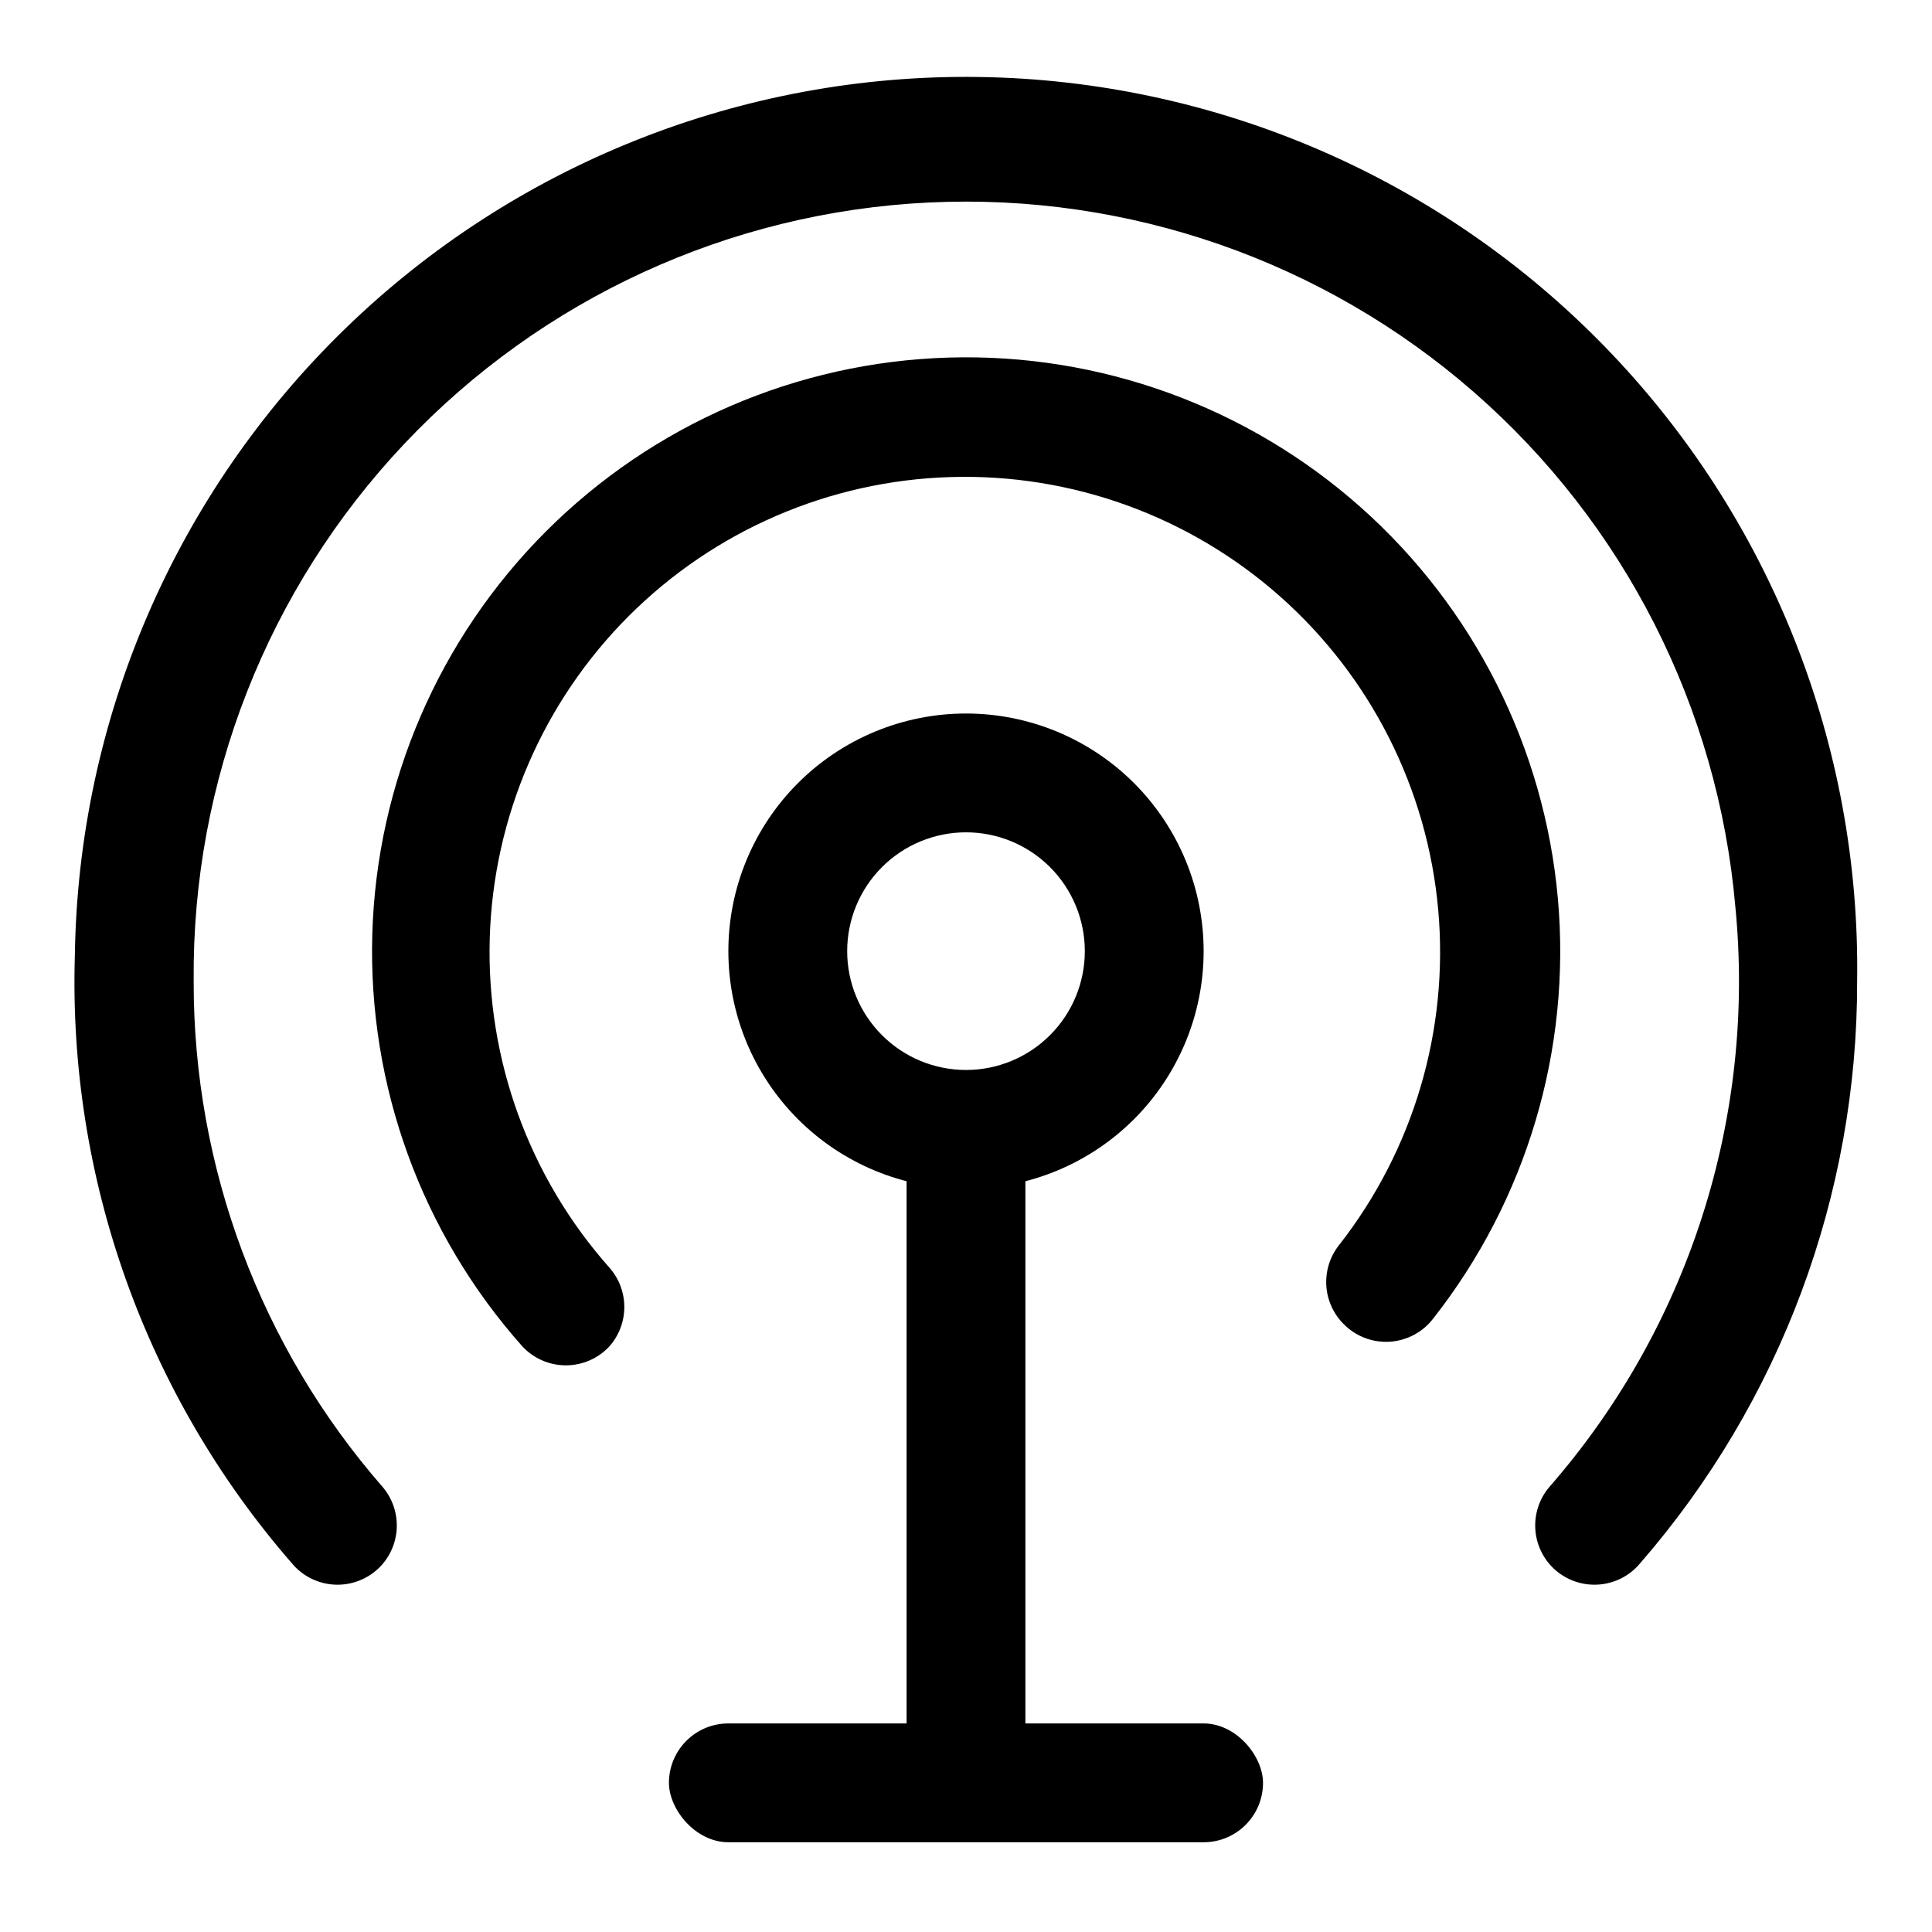
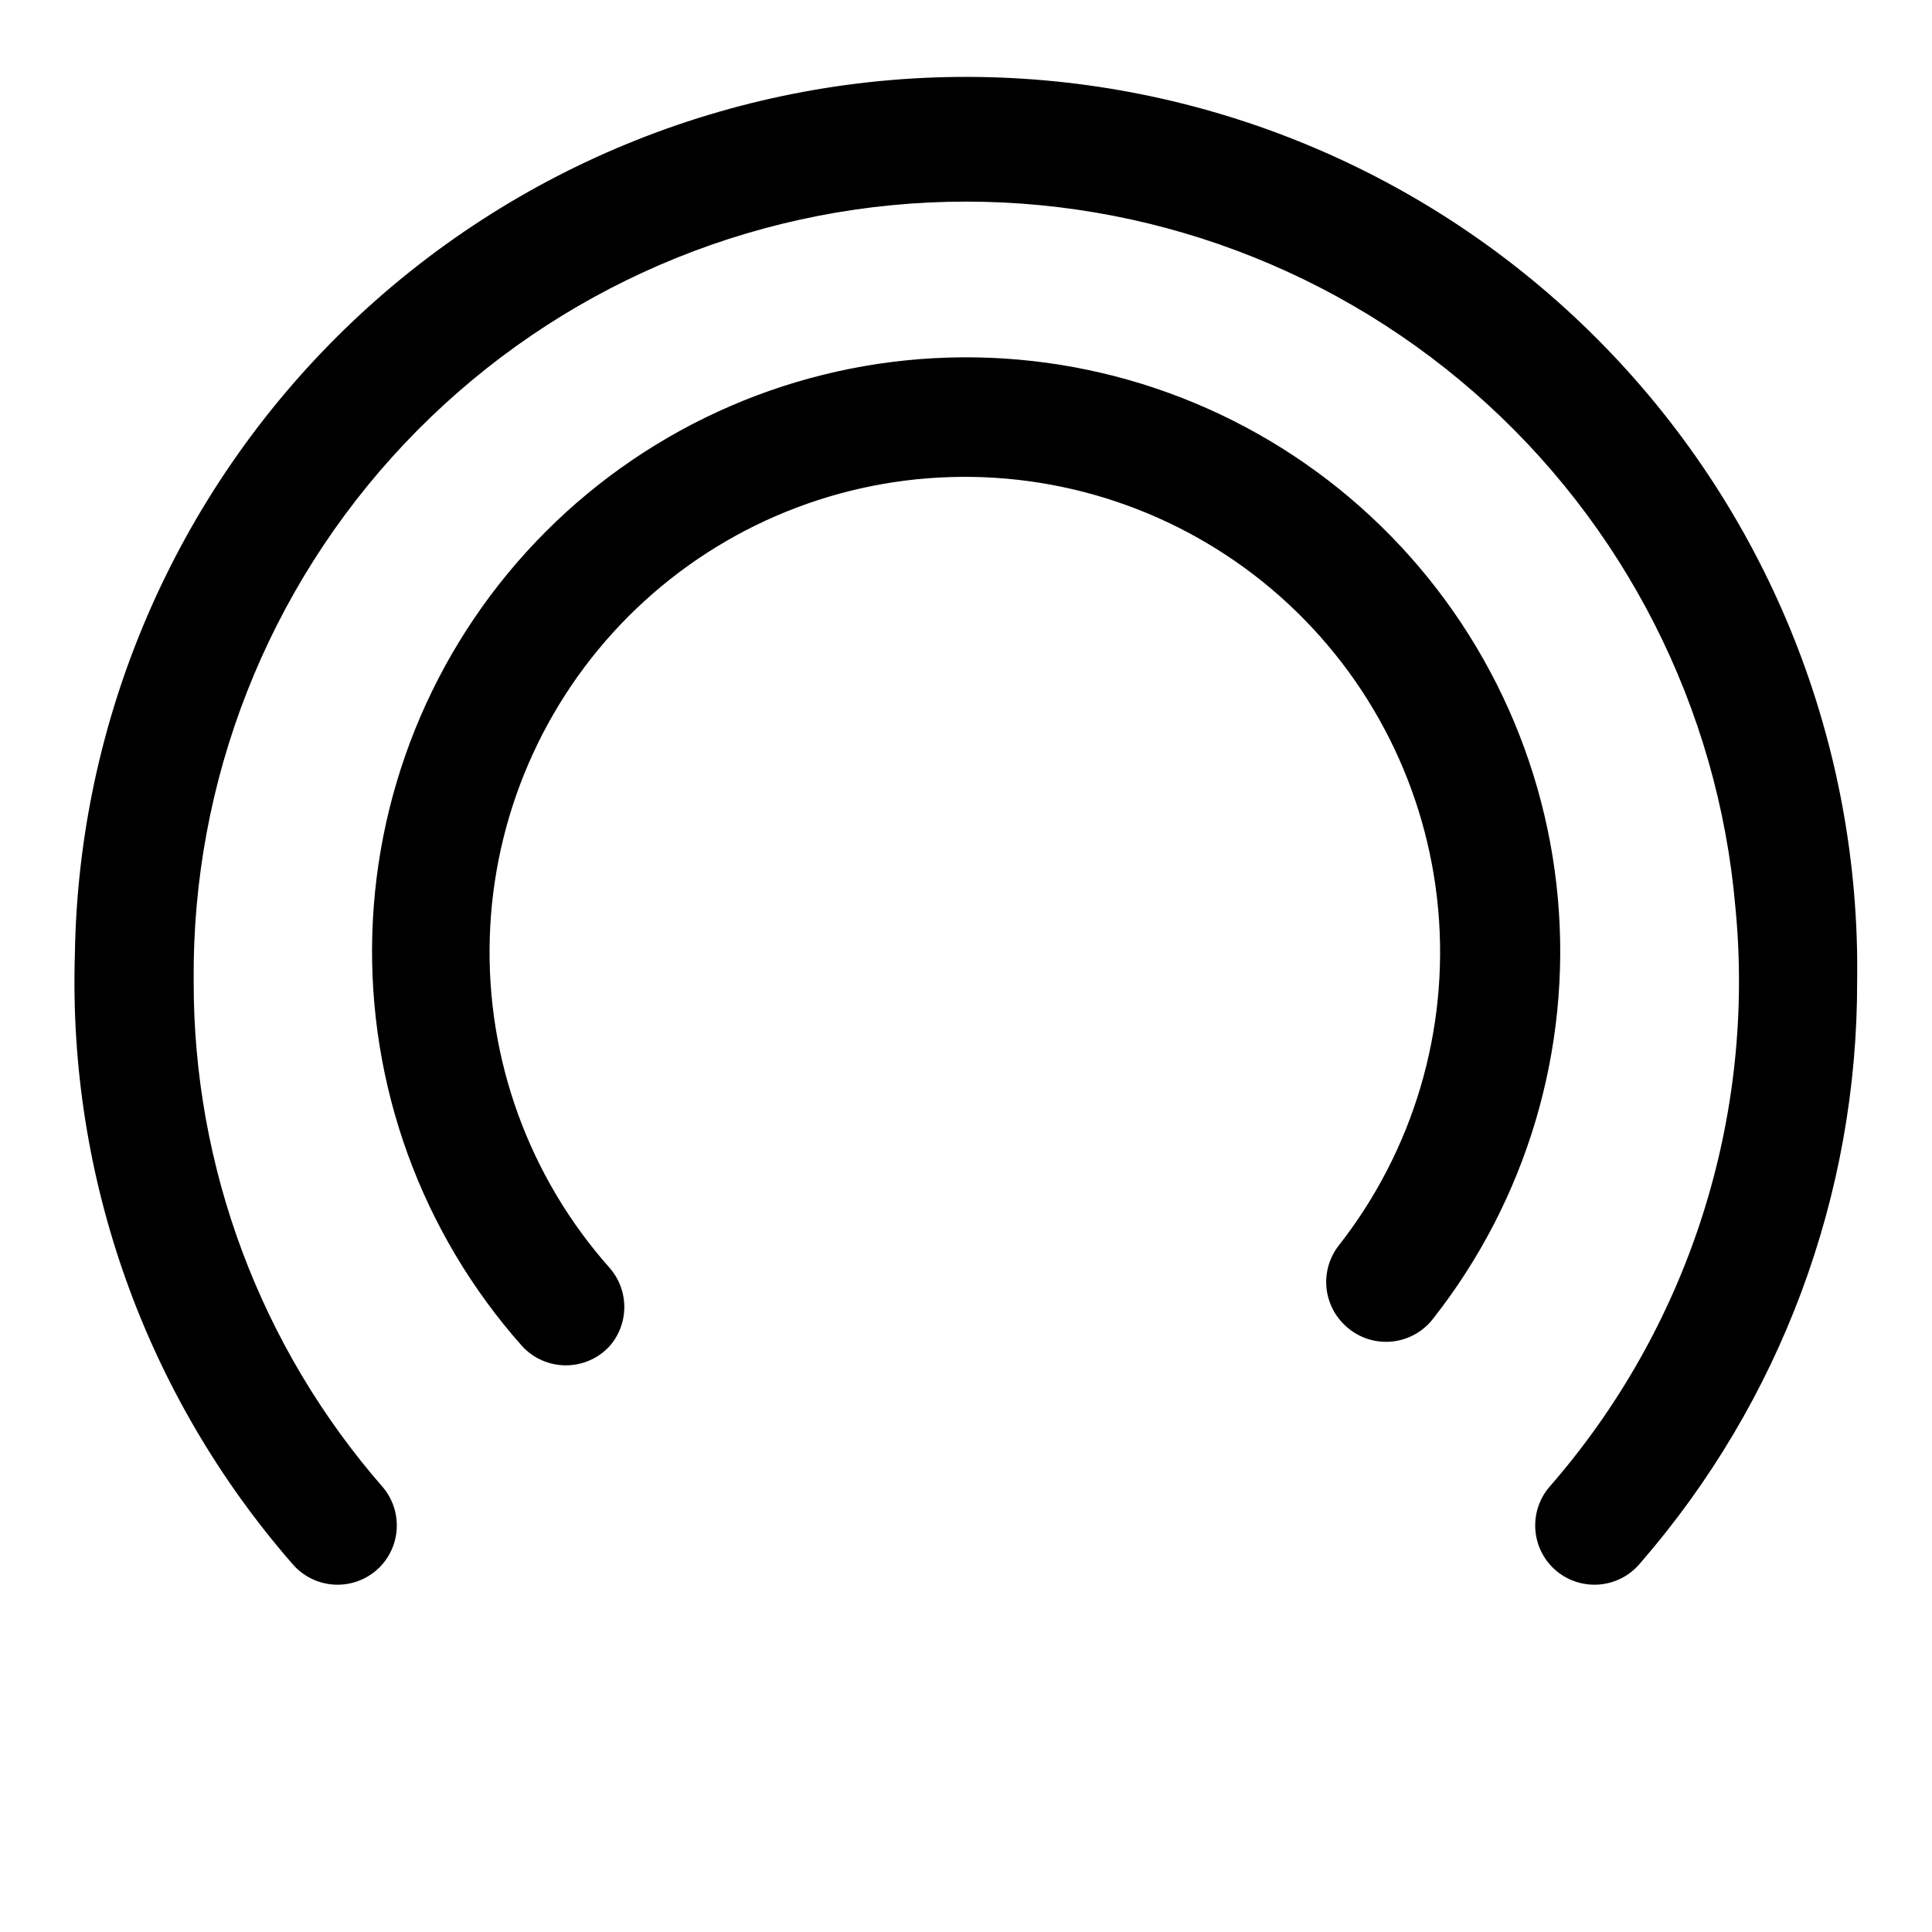
<svg xmlns="http://www.w3.org/2000/svg" fill="#000000" width="800px" height="800px" version="1.1" viewBox="144 144 512 512">
  <g>
-     <path d="m555.39 559.33c-2.742-2.773-4.359-6.469-4.531-10.367-0.176-3.898 1.102-7.723 3.59-10.73 18.312-20.93 32.148-45.391 40.648-71.871 8.504-26.484 11.492-54.426 8.785-82.105-4.609-52.695-29.441-101.56-69.289-136.34-39.848-34.789-91.617-52.797-144.45-50.25-52.836 2.543-102.63 25.445-138.95 63.902-36.32 38.453-56.34 89.477-55.867 142.37-0.125 49.383 17.727 97.121 50.227 134.3 2.484 3.008 3.762 6.832 3.59 10.73-0.176 3.898-1.793 7.594-4.535 10.367-3.137 3.148-7.457 4.82-11.895 4.613-4.438-0.211-8.582-2.285-11.406-5.715-38.738-44.543-59.258-102.06-57.469-161.06 0.898-62.633 26.641-122.34 71.566-166 44.922-43.652 105.35-67.672 167.98-66.773 62.633 0.895 122.35 26.637 166 71.562 43.652 44.922 67.676 105.35 66.777 167.98 0.129 56.688-20.285 111.5-57.465 154.29-2.828 3.43-6.969 5.504-11.41 5.715-4.438 0.207-8.758-1.465-11.895-4.613z" />
-     <path d="m400 459.04c-16.703 0-32.723-6.637-44.531-18.445-11.812-11.812-18.445-27.828-18.445-44.531s6.633-32.719 18.445-44.531c11.809-11.809 27.828-18.445 44.531-18.445 16.699 0 32.719 6.637 44.531 18.445 11.809 11.812 18.445 27.828 18.445 44.531s-6.637 32.719-18.445 44.531c-11.812 11.809-27.832 18.445-44.531 18.445zm0-94.465c-8.352 0-16.363 3.316-22.266 9.223-5.906 5.906-9.223 13.914-9.223 22.266s3.316 16.359 9.223 22.266c5.902 5.906 13.914 9.223 22.266 9.223s16.359-3.316 22.266-9.223c5.902-5.906 9.223-13.914 9.223-22.266s-3.32-16.359-9.223-22.266c-5.906-5.906-13.914-9.223-22.266-9.223z" />
-     <path d="m400 624.35c-4.176 0-8.18-1.66-11.133-4.613-2.953-2.949-4.613-6.957-4.613-11.133v-157.44h31.488v157.44c0 4.176-1.66 8.184-4.609 11.133-2.953 2.953-6.957 4.613-11.133 4.613z" />
-     <path d="m337.02 600.73h125.95c8.695 0 15.742 8.695 15.742 15.742 0 8.695-7.051 15.742-15.742 15.742h-125.95c-8.695 0-15.742-8.695-15.742-15.742 0-8.695 7.051-15.742 15.742-15.742z" />
+     <path d="m555.39 559.33c-2.742-2.773-4.359-6.469-4.531-10.367-0.176-3.898 1.102-7.723 3.59-10.73 18.312-20.93 32.148-45.391 40.648-71.871 8.504-26.484 11.492-54.426 8.785-82.105-4.609-52.695-29.441-101.56-69.289-136.34-39.848-34.789-91.617-52.797-144.45-50.25-52.836 2.543-102.63 25.445-138.95 63.902-36.32 38.453-56.34 89.477-55.867 142.37-0.125 49.383 17.727 97.121 50.227 134.3 2.484 3.008 3.762 6.832 3.59 10.73-0.176 3.898-1.793 7.594-4.535 10.367-3.137 3.148-7.457 4.82-11.895 4.613-4.438-0.211-8.582-2.285-11.406-5.715-38.738-44.543-59.258-102.06-57.469-161.06 0.898-62.633 26.641-122.34 71.566-166 44.922-43.652 105.35-67.672 167.98-66.773 62.633 0.895 122.35 26.637 166 71.562 43.652 44.922 67.676 105.35 66.777 167.98 0.129 56.688-20.285 111.5-57.465 154.29-2.828 3.43-6.969 5.504-11.41 5.715-4.438 0.207-8.758-1.465-11.895-4.613" />
    <path d="m282.39 500.76c-26.68-30.004-40.891-69.062-39.727-109.2 1.164-40.129 17.617-78.301 45.992-106.7 28.375-28.406 66.527-44.895 106.66-46.098 40.129-1.207 79.203 12.969 109.23 39.617 30.027 26.652 48.738 63.766 52.309 103.76 3.566 39.988-8.273 79.832-33.109 111.38-2.781 3.574-6.965 5.781-11.488 6.051-4.519 0.273-8.941-1.418-12.129-4.637-2.727-2.695-4.375-6.297-4.637-10.121-0.258-3.828 0.887-7.617 3.223-10.66 19.84-25.246 29.293-57.117 26.422-89.098-2.871-31.98-17.848-61.656-41.871-82.965s-55.277-32.633-87.371-31.664c-32.098 0.965-62.613 14.156-85.309 36.871-22.695 22.715-35.855 53.242-36.797 85.336-0.938 32.098 10.418 63.34 31.746 87.344 2.523 2.875 3.914 6.57 3.914 10.395 0 3.824-1.391 7.516-3.914 10.391-2.981 3.231-7.176 5.066-11.574 5.066-4.394 0-8.59-1.836-11.57-5.066z" />
  </g>
</svg>